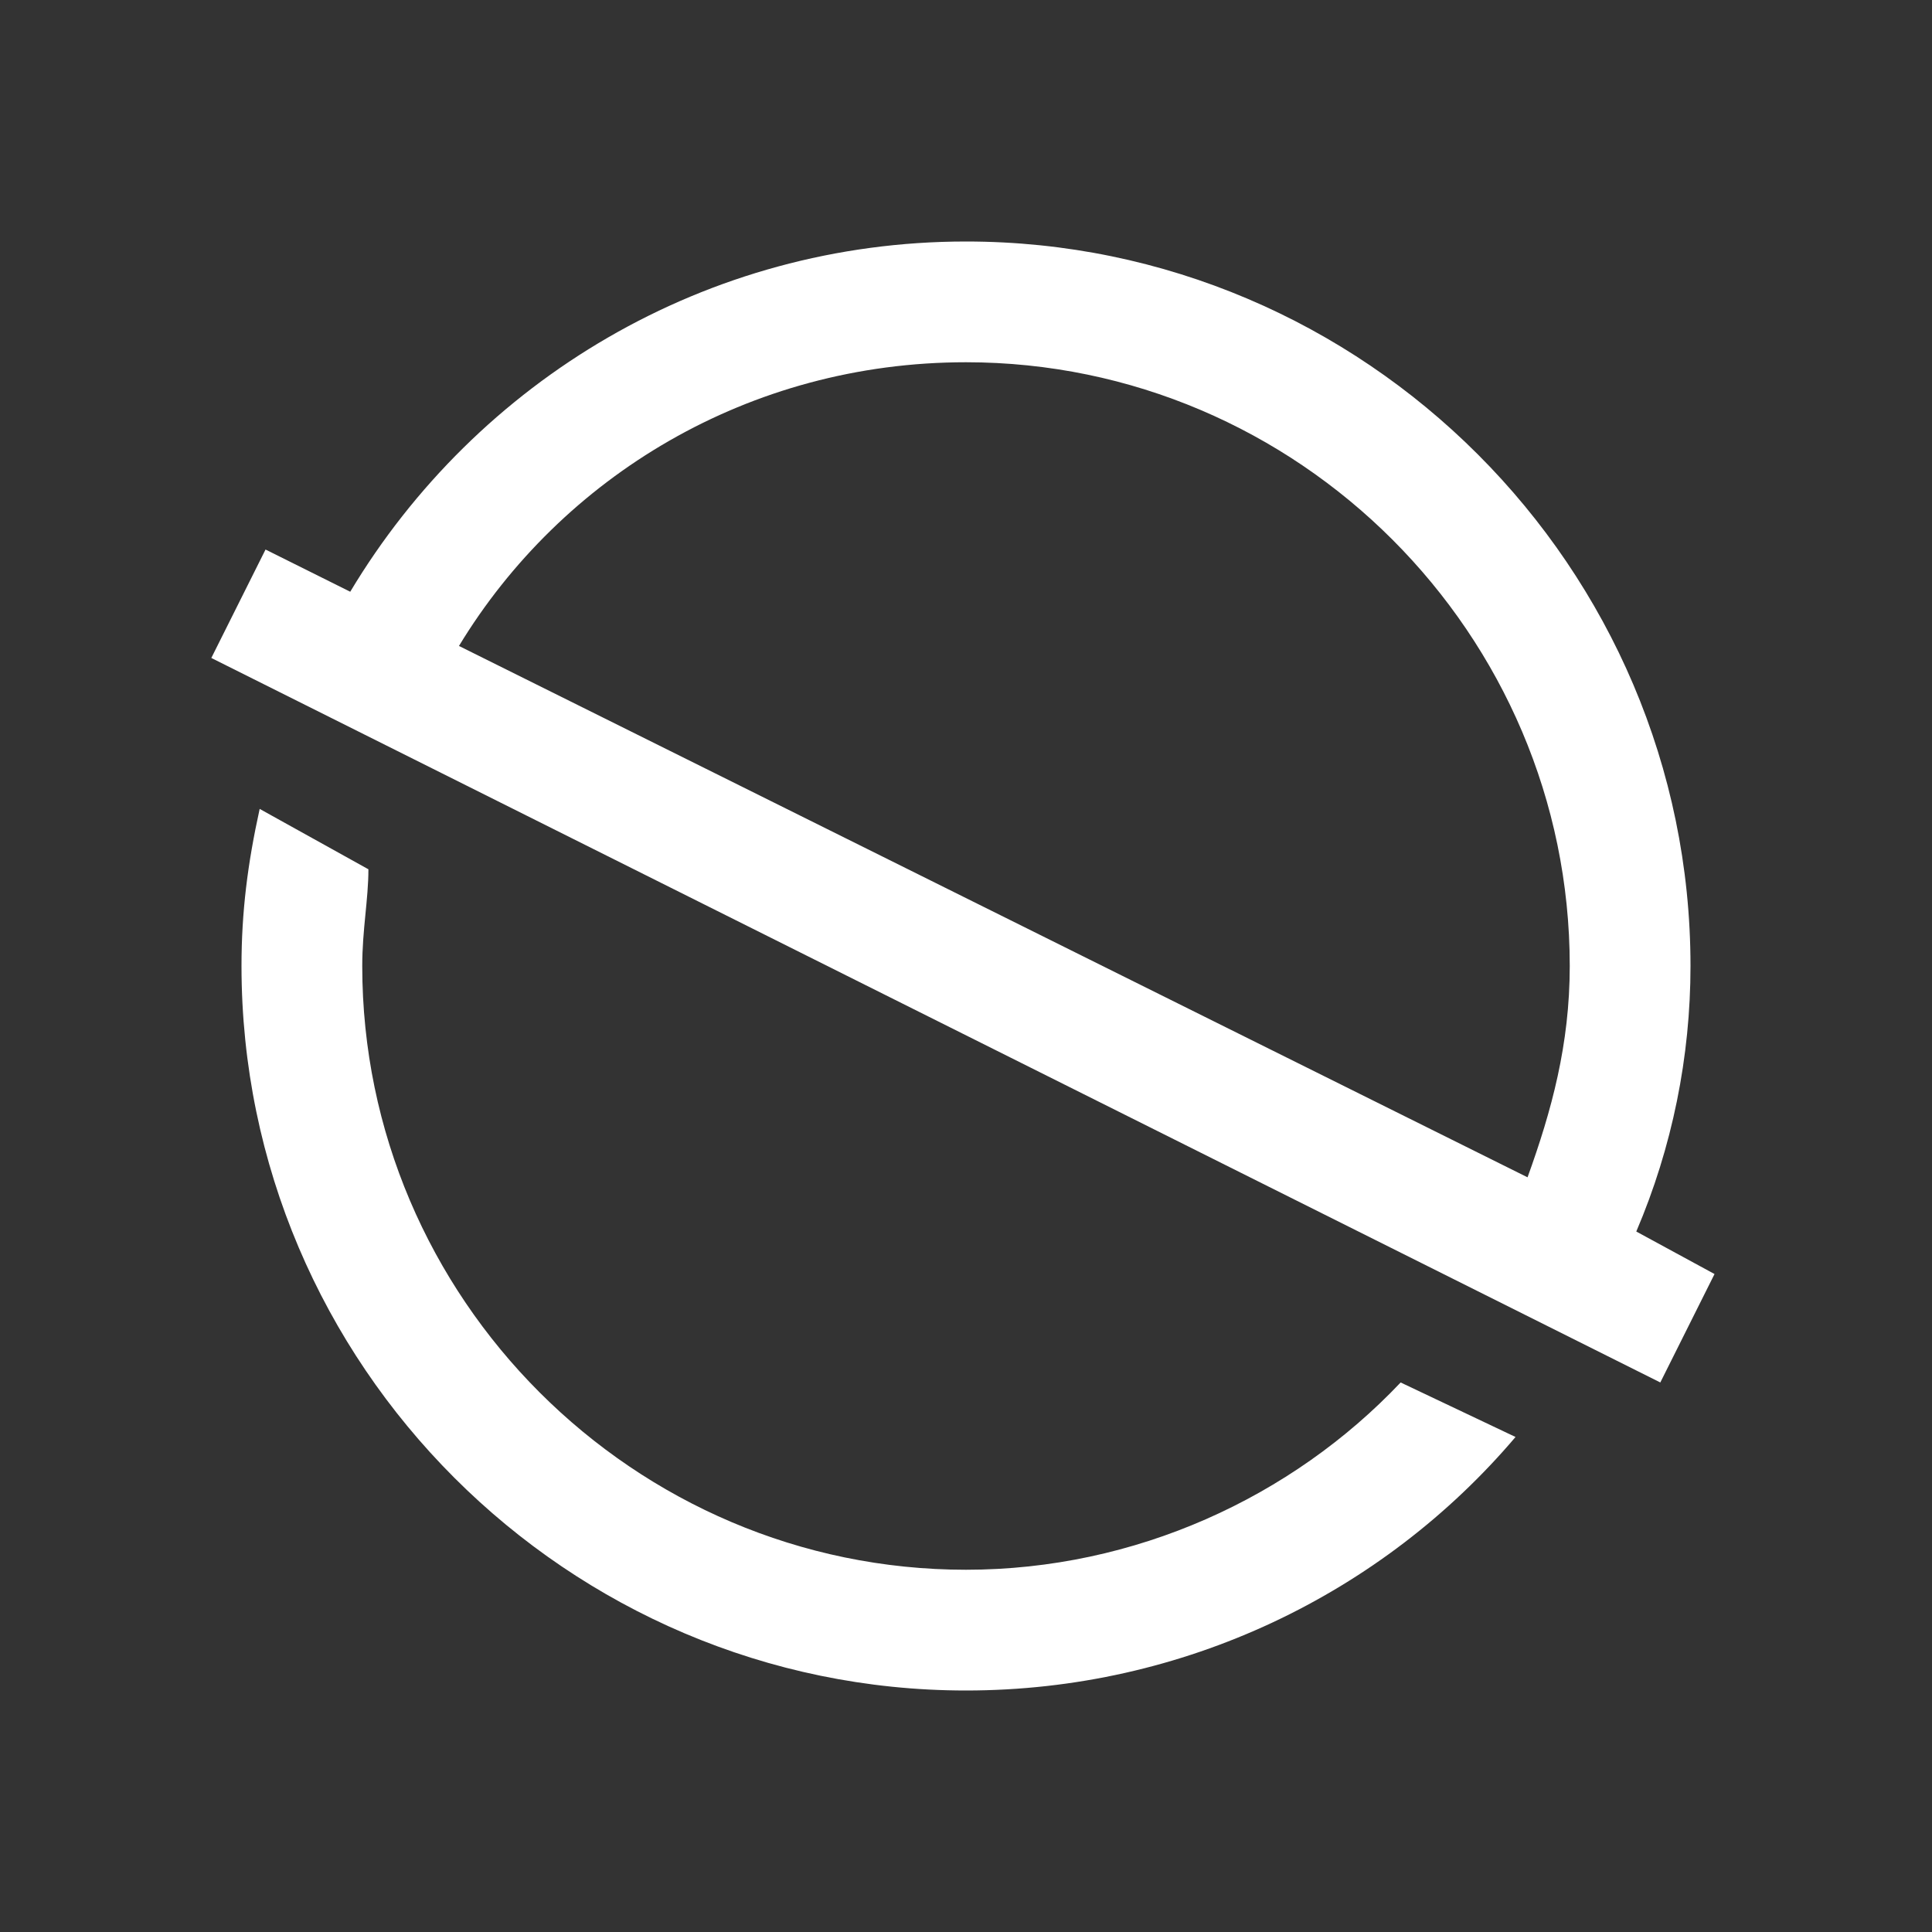
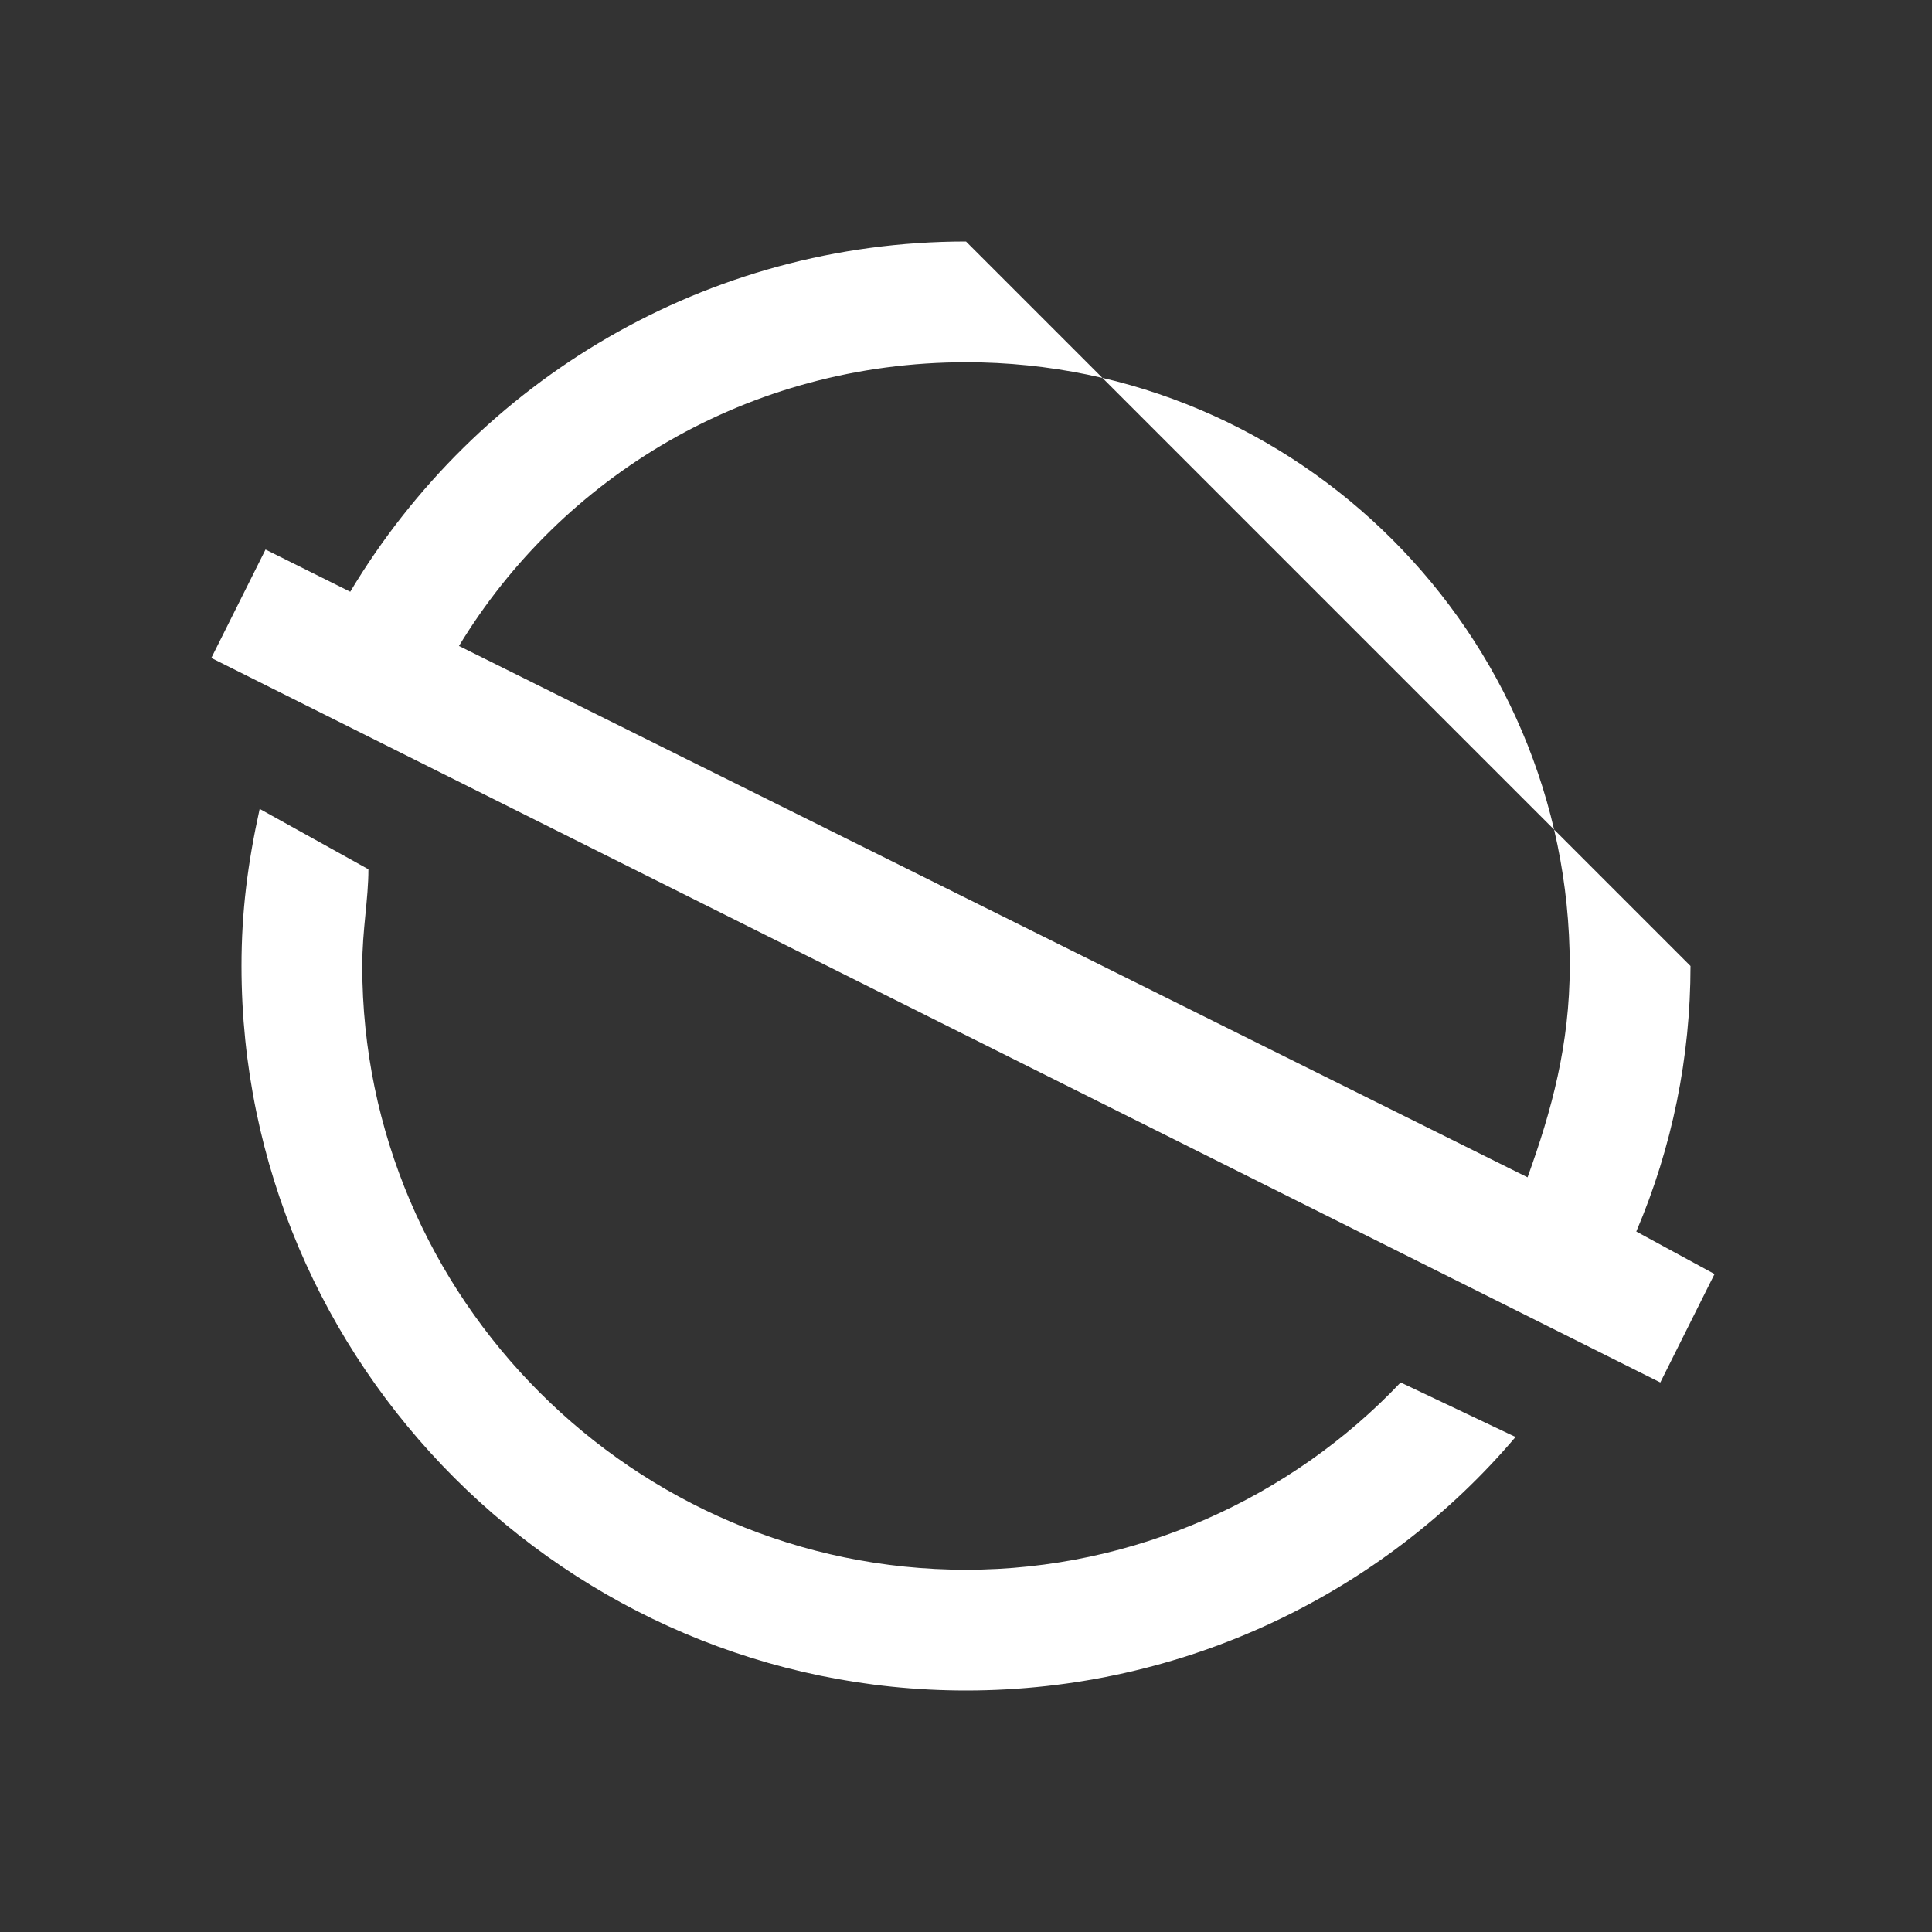
<svg xmlns="http://www.w3.org/2000/svg" width="32px" height="32px" viewBox="0 0 32 32" version="1.1">
  <rect x="0" y="0" width="32" height="32" fill="#333333" stroke="none" />
  <g id="surface1">
-     <path style=" stroke:none;fill-rule:nonzero;fill:rgb(100%,100%,100%);fill-opacity:1;" d="M 16 4 C 11.699 4 7.898 6.301 5.801 9.801 L 4.398 9.102 L 3.5 10.898 L 27.5 22.898 L 28.398 21.102 L 27.102 20.398 C 27.699 19 28 17.5 28 16 C 28 9.398 22.602 4 16 4 Z M 16 6 C 21.5 6 26 10.5 26 16 C 26 17.301 25.699 18.398 25.301 19.5 L 7.602 10.699 C 9.301 7.898 12.398 6 16 6 Z M 4.301 13.398 C 4.102 14.301 4 15.102 4 16 C 4 22.602 9.398 28 16 28 C 19.602 28 22.898 26.398 25.102 23.801 L 23.199 22.898 C 21.398 24.801 18.801 26 16 26 C 10.5 26 6 21.5 6 16 C 6 15.398 6.102 14.898 6.102 14.398 Z M 4.301 13.398 " />
+     <path style=" stroke:none;fill-rule:nonzero;fill:rgb(100%,100%,100%);fill-opacity:1;" d="M 16 4 C 11.699 4 7.898 6.301 5.801 9.801 L 4.398 9.102 L 3.5 10.898 L 27.5 22.898 L 28.398 21.102 L 27.102 20.398 C 27.699 19 28 17.5 28 16 Z M 16 6 C 21.5 6 26 10.5 26 16 C 26 17.301 25.699 18.398 25.301 19.5 L 7.602 10.699 C 9.301 7.898 12.398 6 16 6 Z M 4.301 13.398 C 4.102 14.301 4 15.102 4 16 C 4 22.602 9.398 28 16 28 C 19.602 28 22.898 26.398 25.102 23.801 L 23.199 22.898 C 21.398 24.801 18.801 26 16 26 C 10.5 26 6 21.5 6 16 C 6 15.398 6.102 14.898 6.102 14.398 Z M 4.301 13.398 " />
  </g>
</svg>